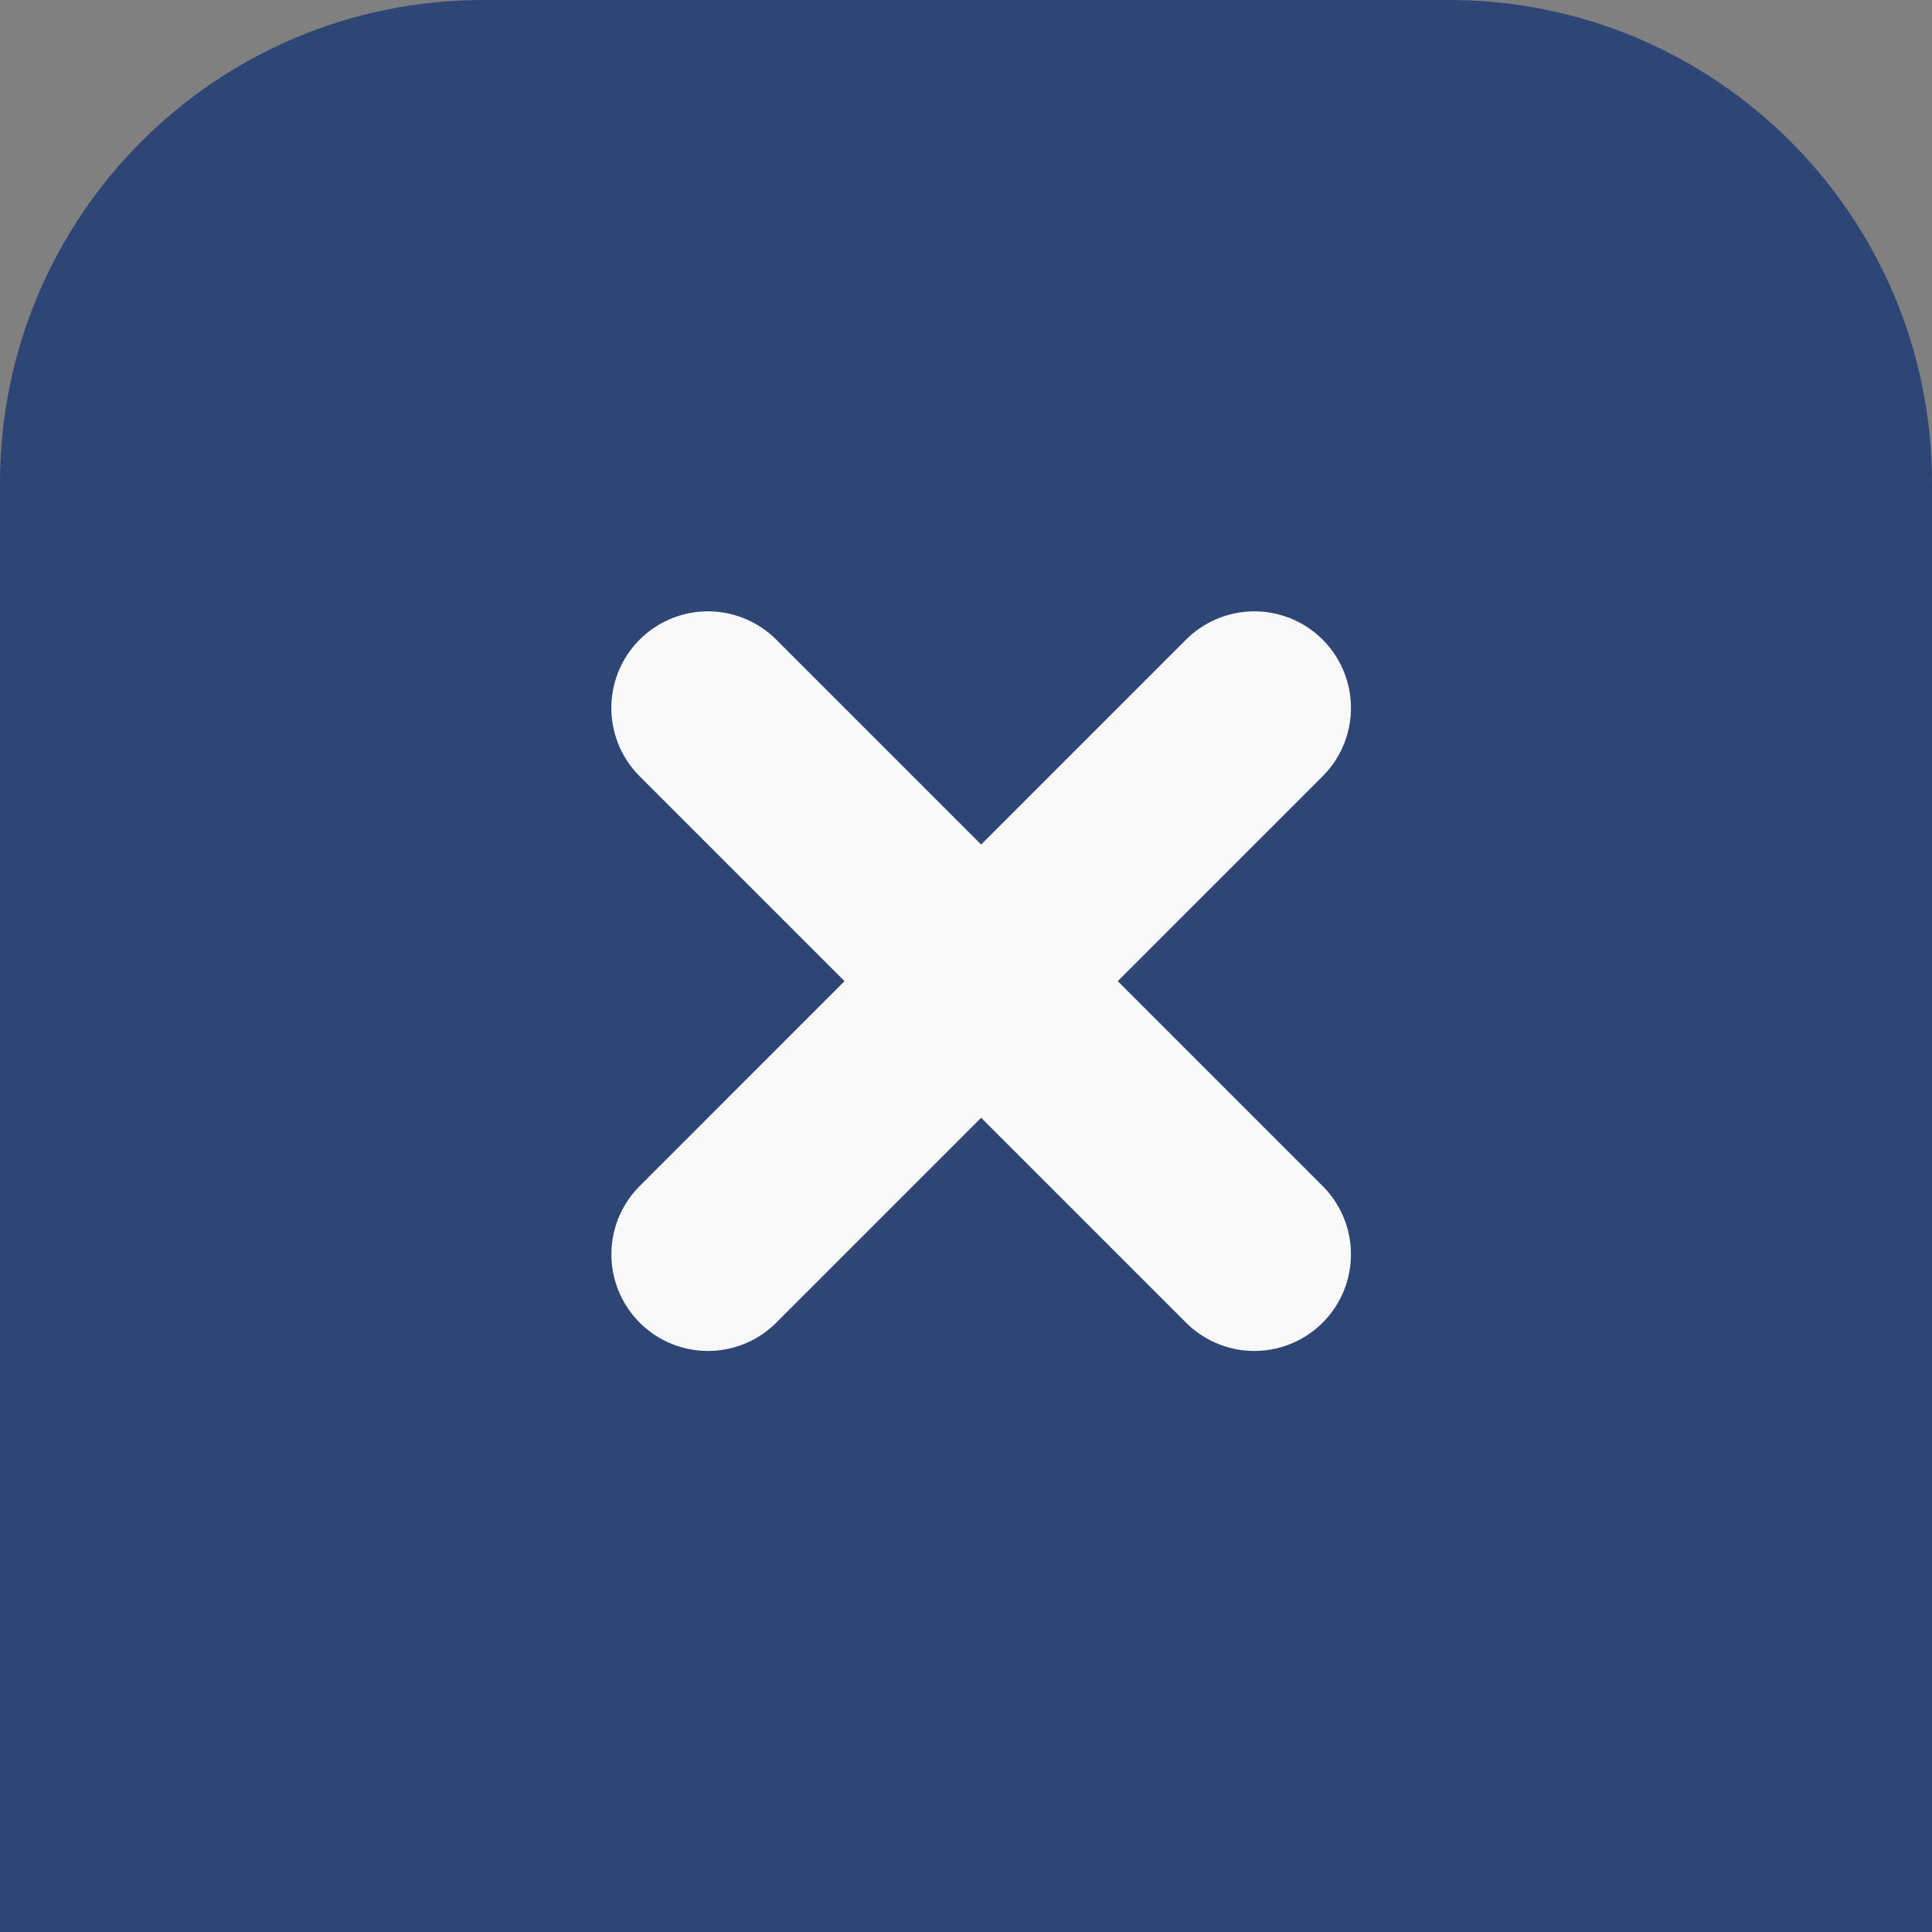
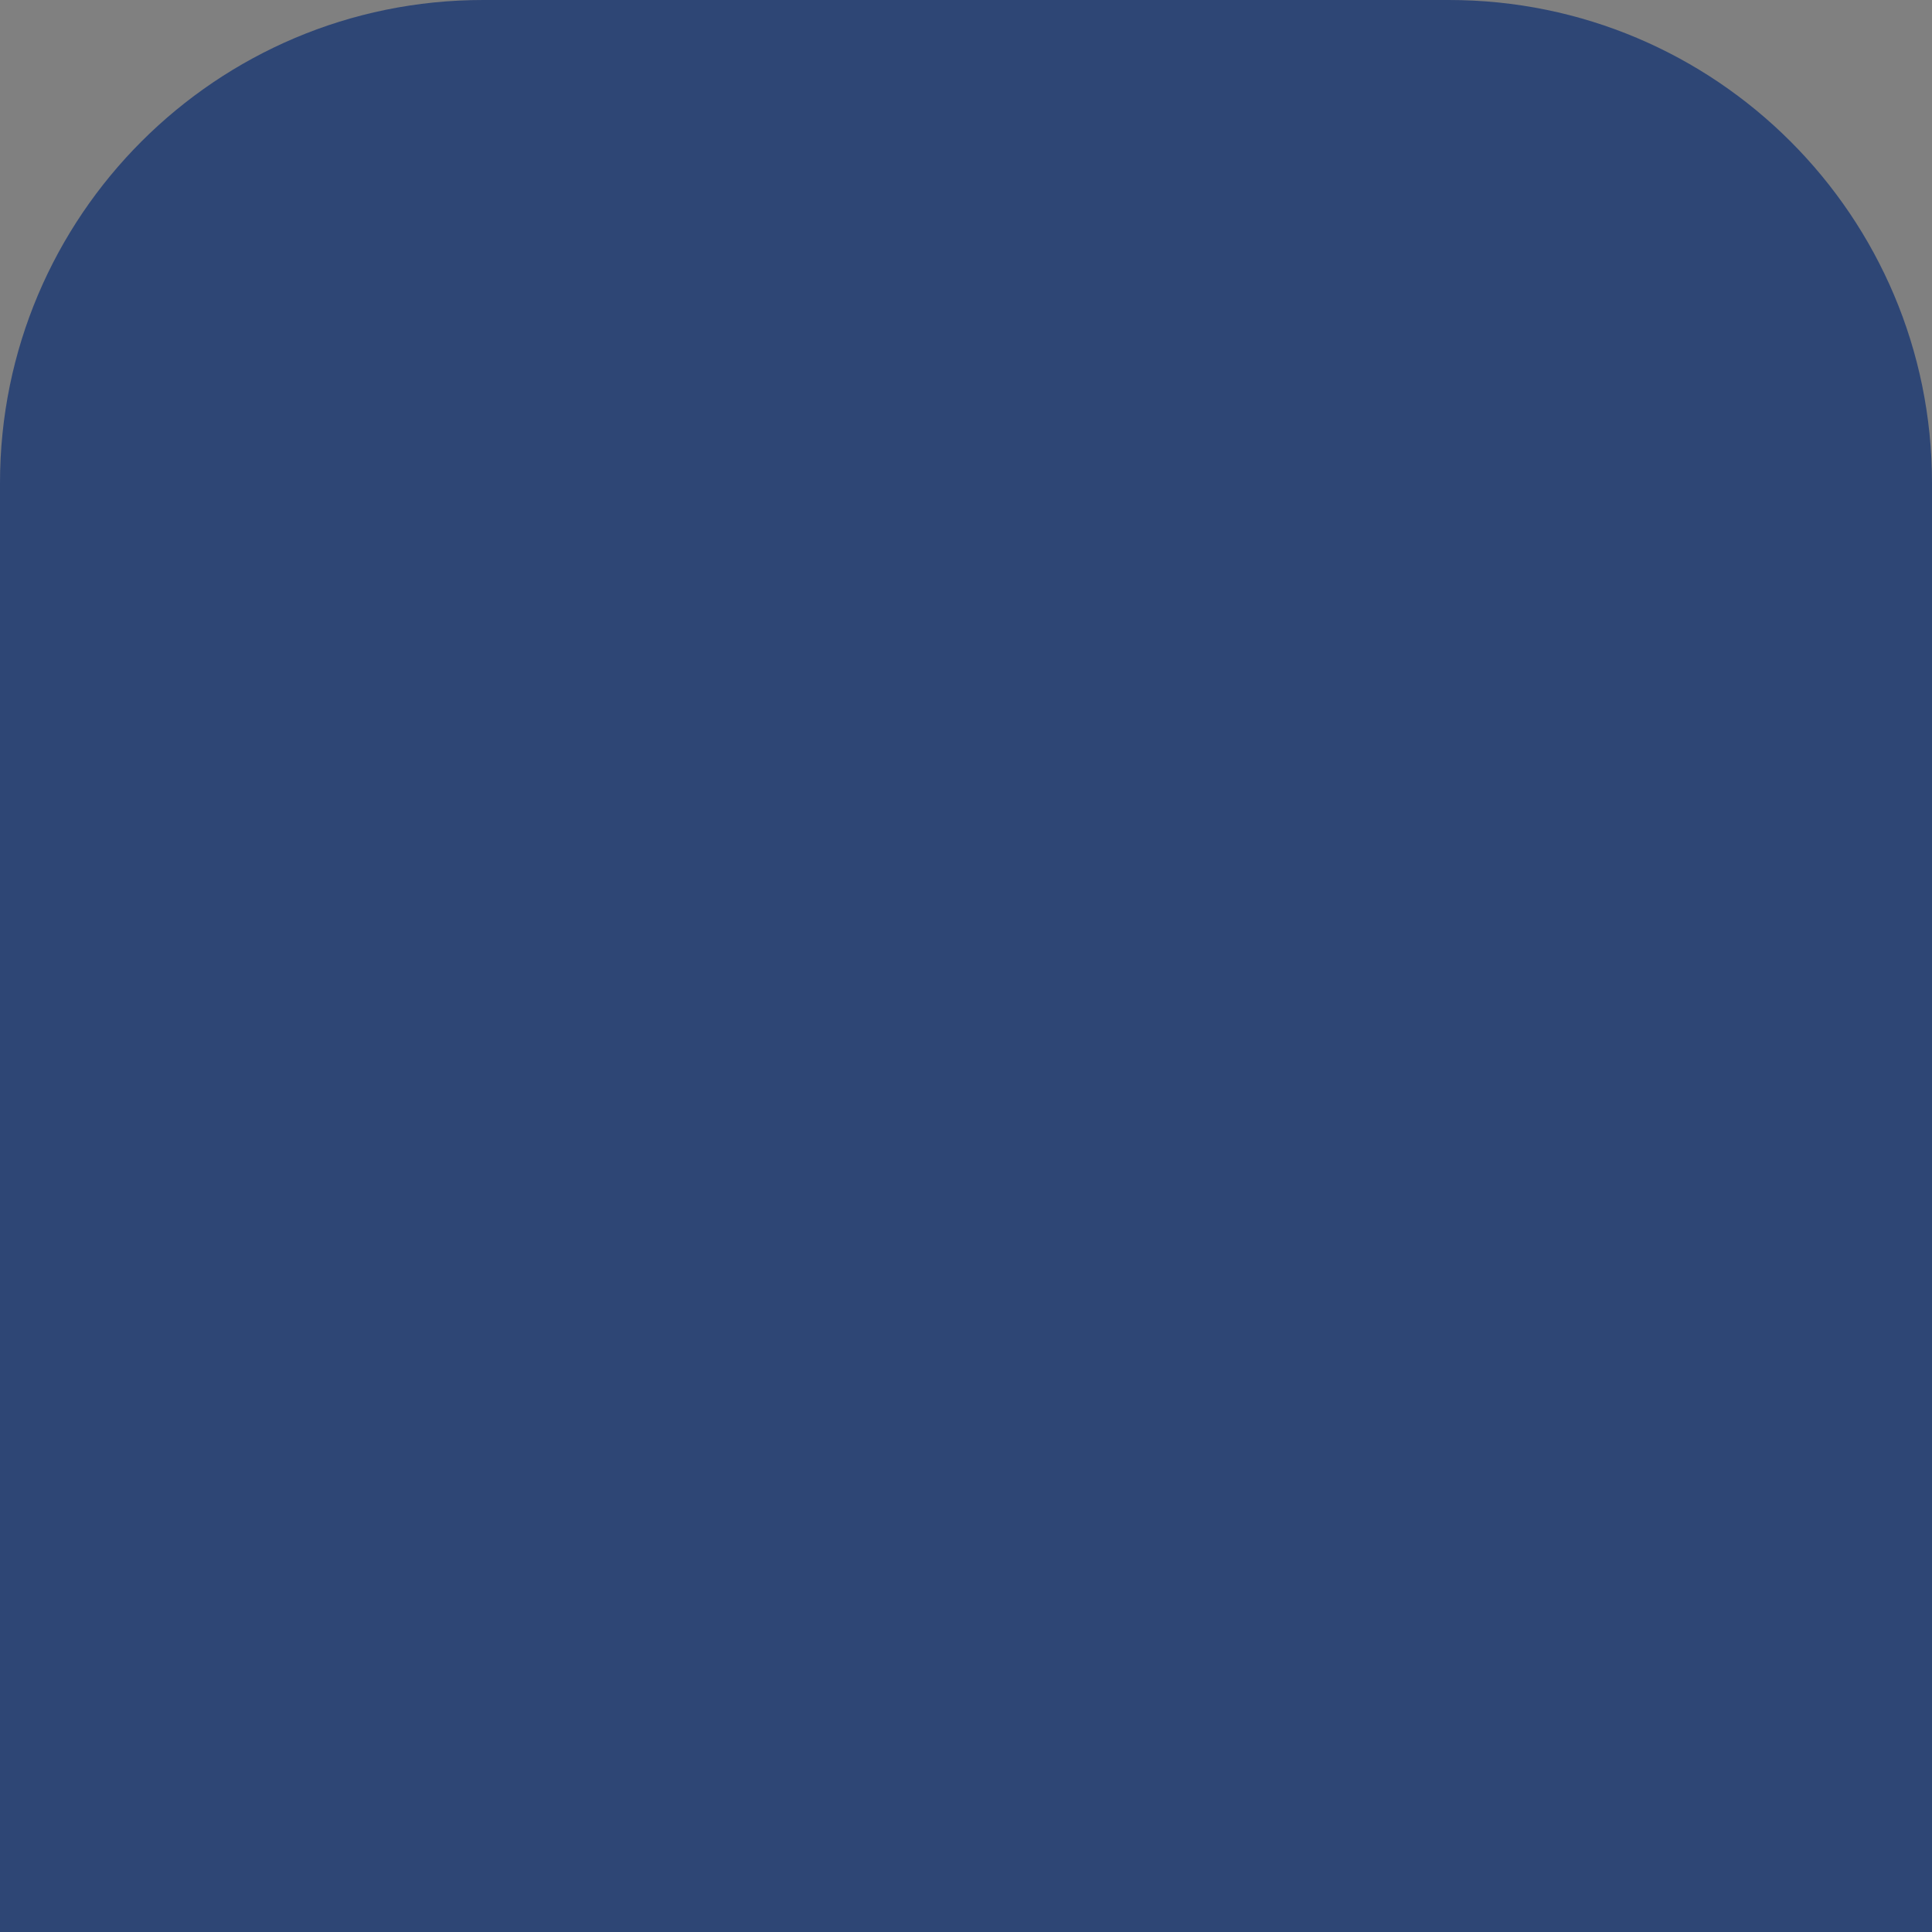
<svg xmlns="http://www.w3.org/2000/svg" width="40" height="40" fill="none">
  <rect width="100%" height="100%" fill="#808080" stroke="none" />
  <g opacity=".95">
    <path fill="#2A4375" d="M0 10C0 4.477 4.477 0 10 0h20c5.523 0 10 4.477 10 10v30H0z" />
-     <path stroke="#fff" stroke-linecap="round" stroke-width="4" d="M14.657 14.657 25.97 25.97m0-11.313L14.658 25.97" />
  </g>
</svg>